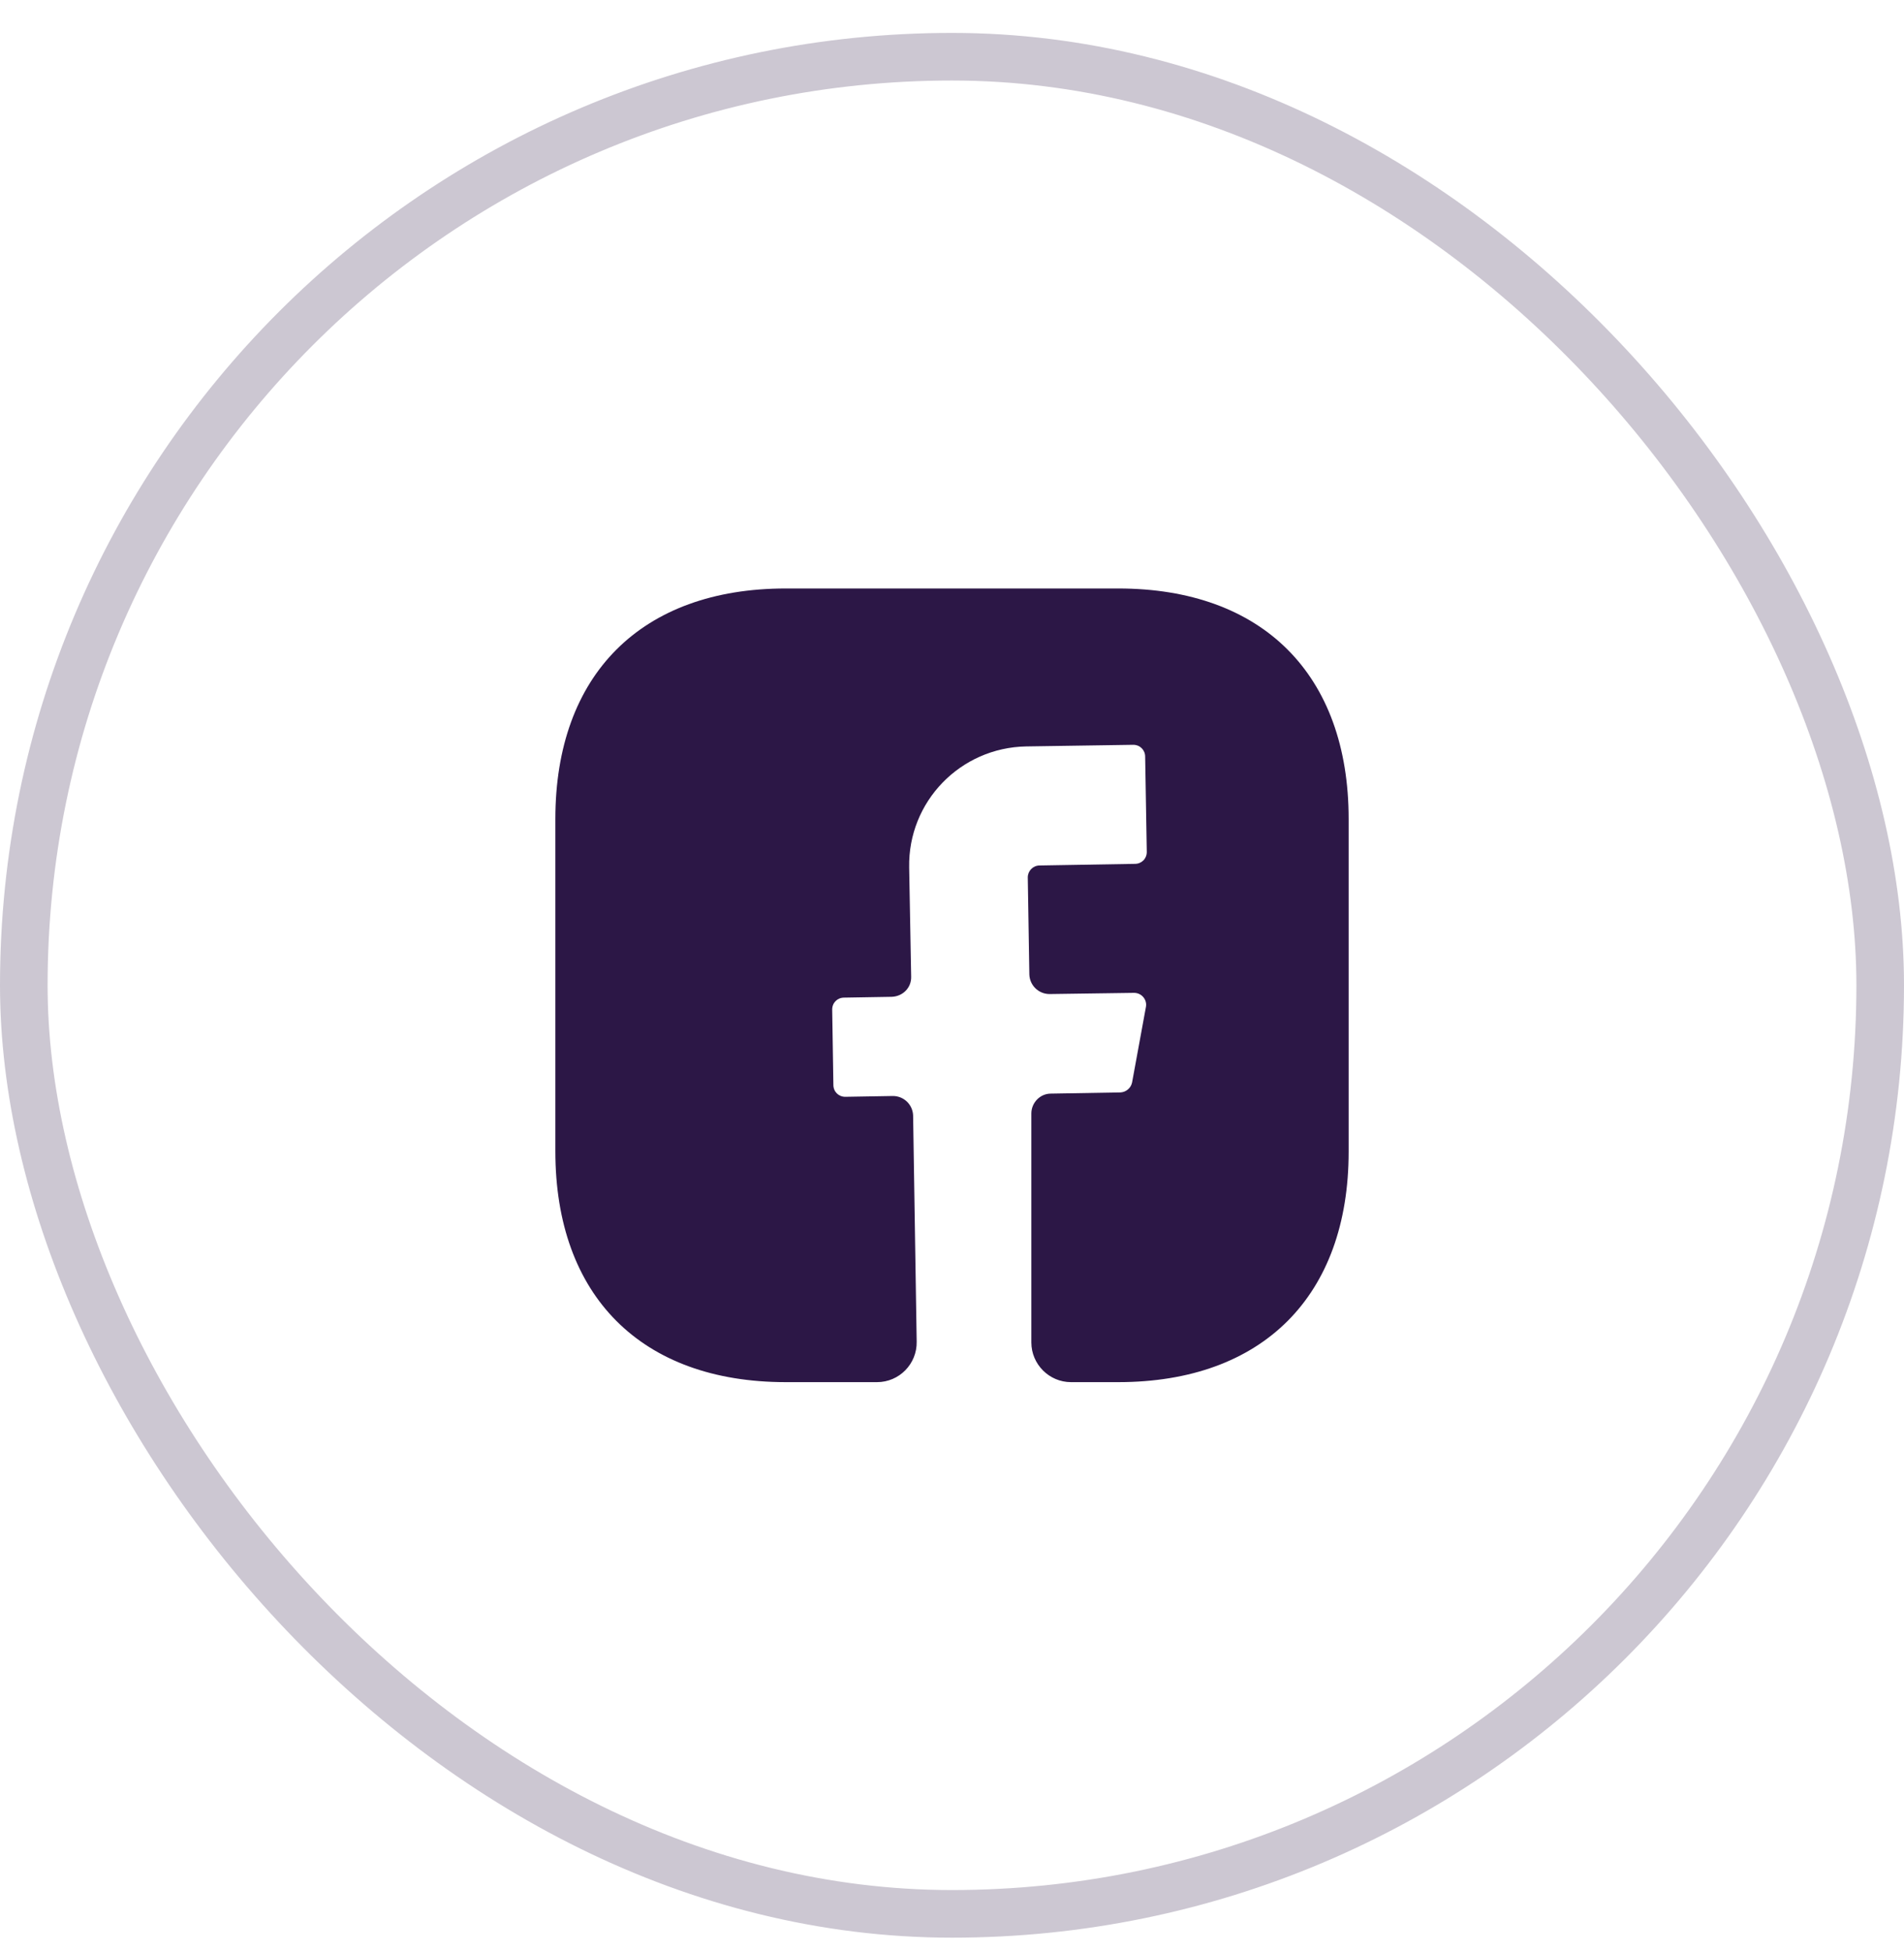
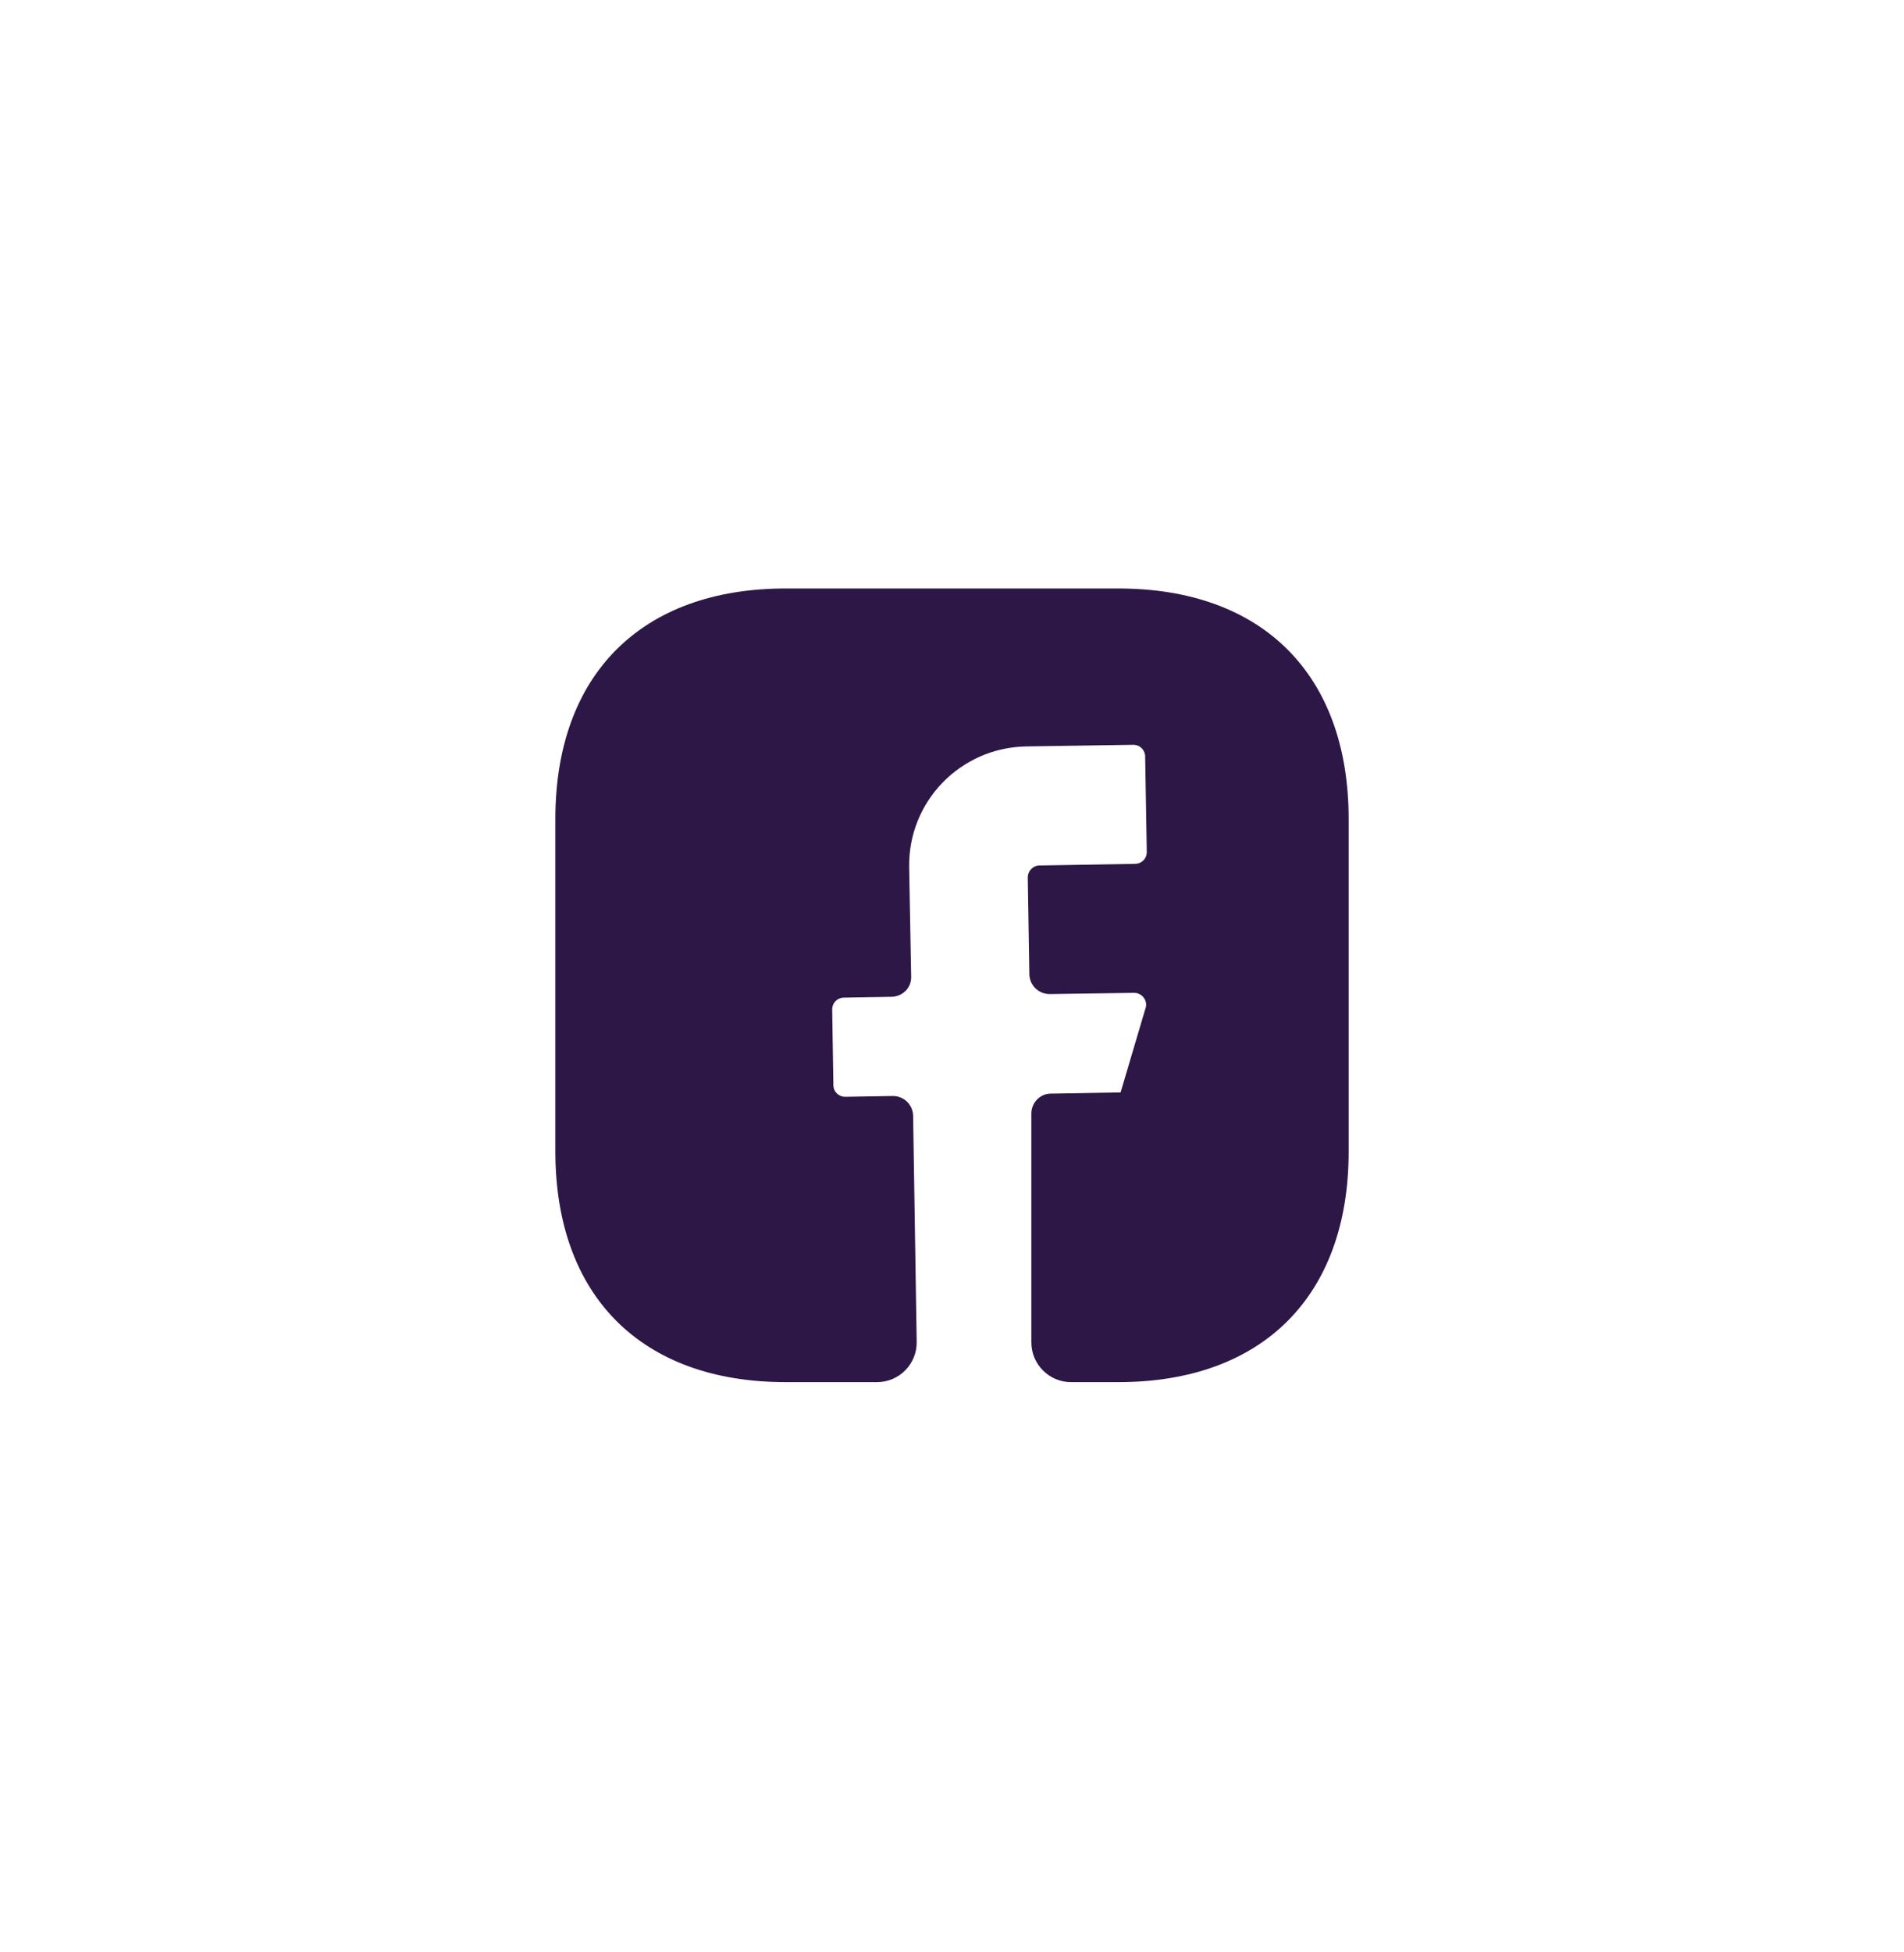
<svg xmlns="http://www.w3.org/2000/svg" width="40" height="41" viewBox="0 0 40 41" fill="none">
-   <rect x="0.5" y="1.191" width="39" height="39" rx="19.5" stroke="#2C1746" stroke-opacity="0.24" />
-   <path d="M28.333 24.183C28.333 27.216 26.525 29.025 23.492 29.025H22.5C22.042 29.025 21.667 28.65 21.667 28.191V23.383C21.667 23.158 21.85 22.966 22.075 22.966L23.542 22.941C23.658 22.933 23.758 22.85 23.783 22.733L24.075 21.141C24.1 20.991 23.983 20.85 23.825 20.85L22.05 20.875C21.817 20.875 21.633 20.691 21.625 20.466L21.592 18.425C21.592 18.291 21.7 18.175 21.842 18.175L23.842 18.141C23.983 18.141 24.092 18.033 24.092 17.891L24.058 15.891C24.058 15.75 23.95 15.641 23.808 15.641L21.558 15.675C20.175 15.7 19.075 16.833 19.1 18.216L19.142 20.508C19.15 20.741 18.967 20.925 18.733 20.933L17.733 20.95C17.592 20.95 17.483 21.058 17.483 21.2L17.508 22.783C17.508 22.925 17.617 23.033 17.758 23.033L18.758 23.016C18.992 23.016 19.175 23.2 19.183 23.425L19.258 28.175C19.267 28.641 18.892 29.025 18.425 29.025H16.508C13.475 29.025 11.667 27.216 11.667 24.175V17.2C11.667 14.166 13.475 12.358 16.508 12.358H23.492C26.525 12.358 28.333 14.166 28.333 17.2V24.183V24.183Z" fill="#2C1746" />
+   <path d="M28.333 24.183C28.333 27.216 26.525 29.025 23.492 29.025H22.5C22.042 29.025 21.667 28.65 21.667 28.191V23.383C21.667 23.158 21.85 22.966 22.075 22.966L23.542 22.941L24.075 21.141C24.1 20.991 23.983 20.85 23.825 20.85L22.05 20.875C21.817 20.875 21.633 20.691 21.625 20.466L21.592 18.425C21.592 18.291 21.7 18.175 21.842 18.175L23.842 18.141C23.983 18.141 24.092 18.033 24.092 17.891L24.058 15.891C24.058 15.75 23.95 15.641 23.808 15.641L21.558 15.675C20.175 15.7 19.075 16.833 19.1 18.216L19.142 20.508C19.15 20.741 18.967 20.925 18.733 20.933L17.733 20.95C17.592 20.95 17.483 21.058 17.483 21.2L17.508 22.783C17.508 22.925 17.617 23.033 17.758 23.033L18.758 23.016C18.992 23.016 19.175 23.2 19.183 23.425L19.258 28.175C19.267 28.641 18.892 29.025 18.425 29.025H16.508C13.475 29.025 11.667 27.216 11.667 24.175V17.2C11.667 14.166 13.475 12.358 16.508 12.358H23.492C26.525 12.358 28.333 14.166 28.333 17.2V24.183V24.183Z" fill="#2C1746" />
</svg>